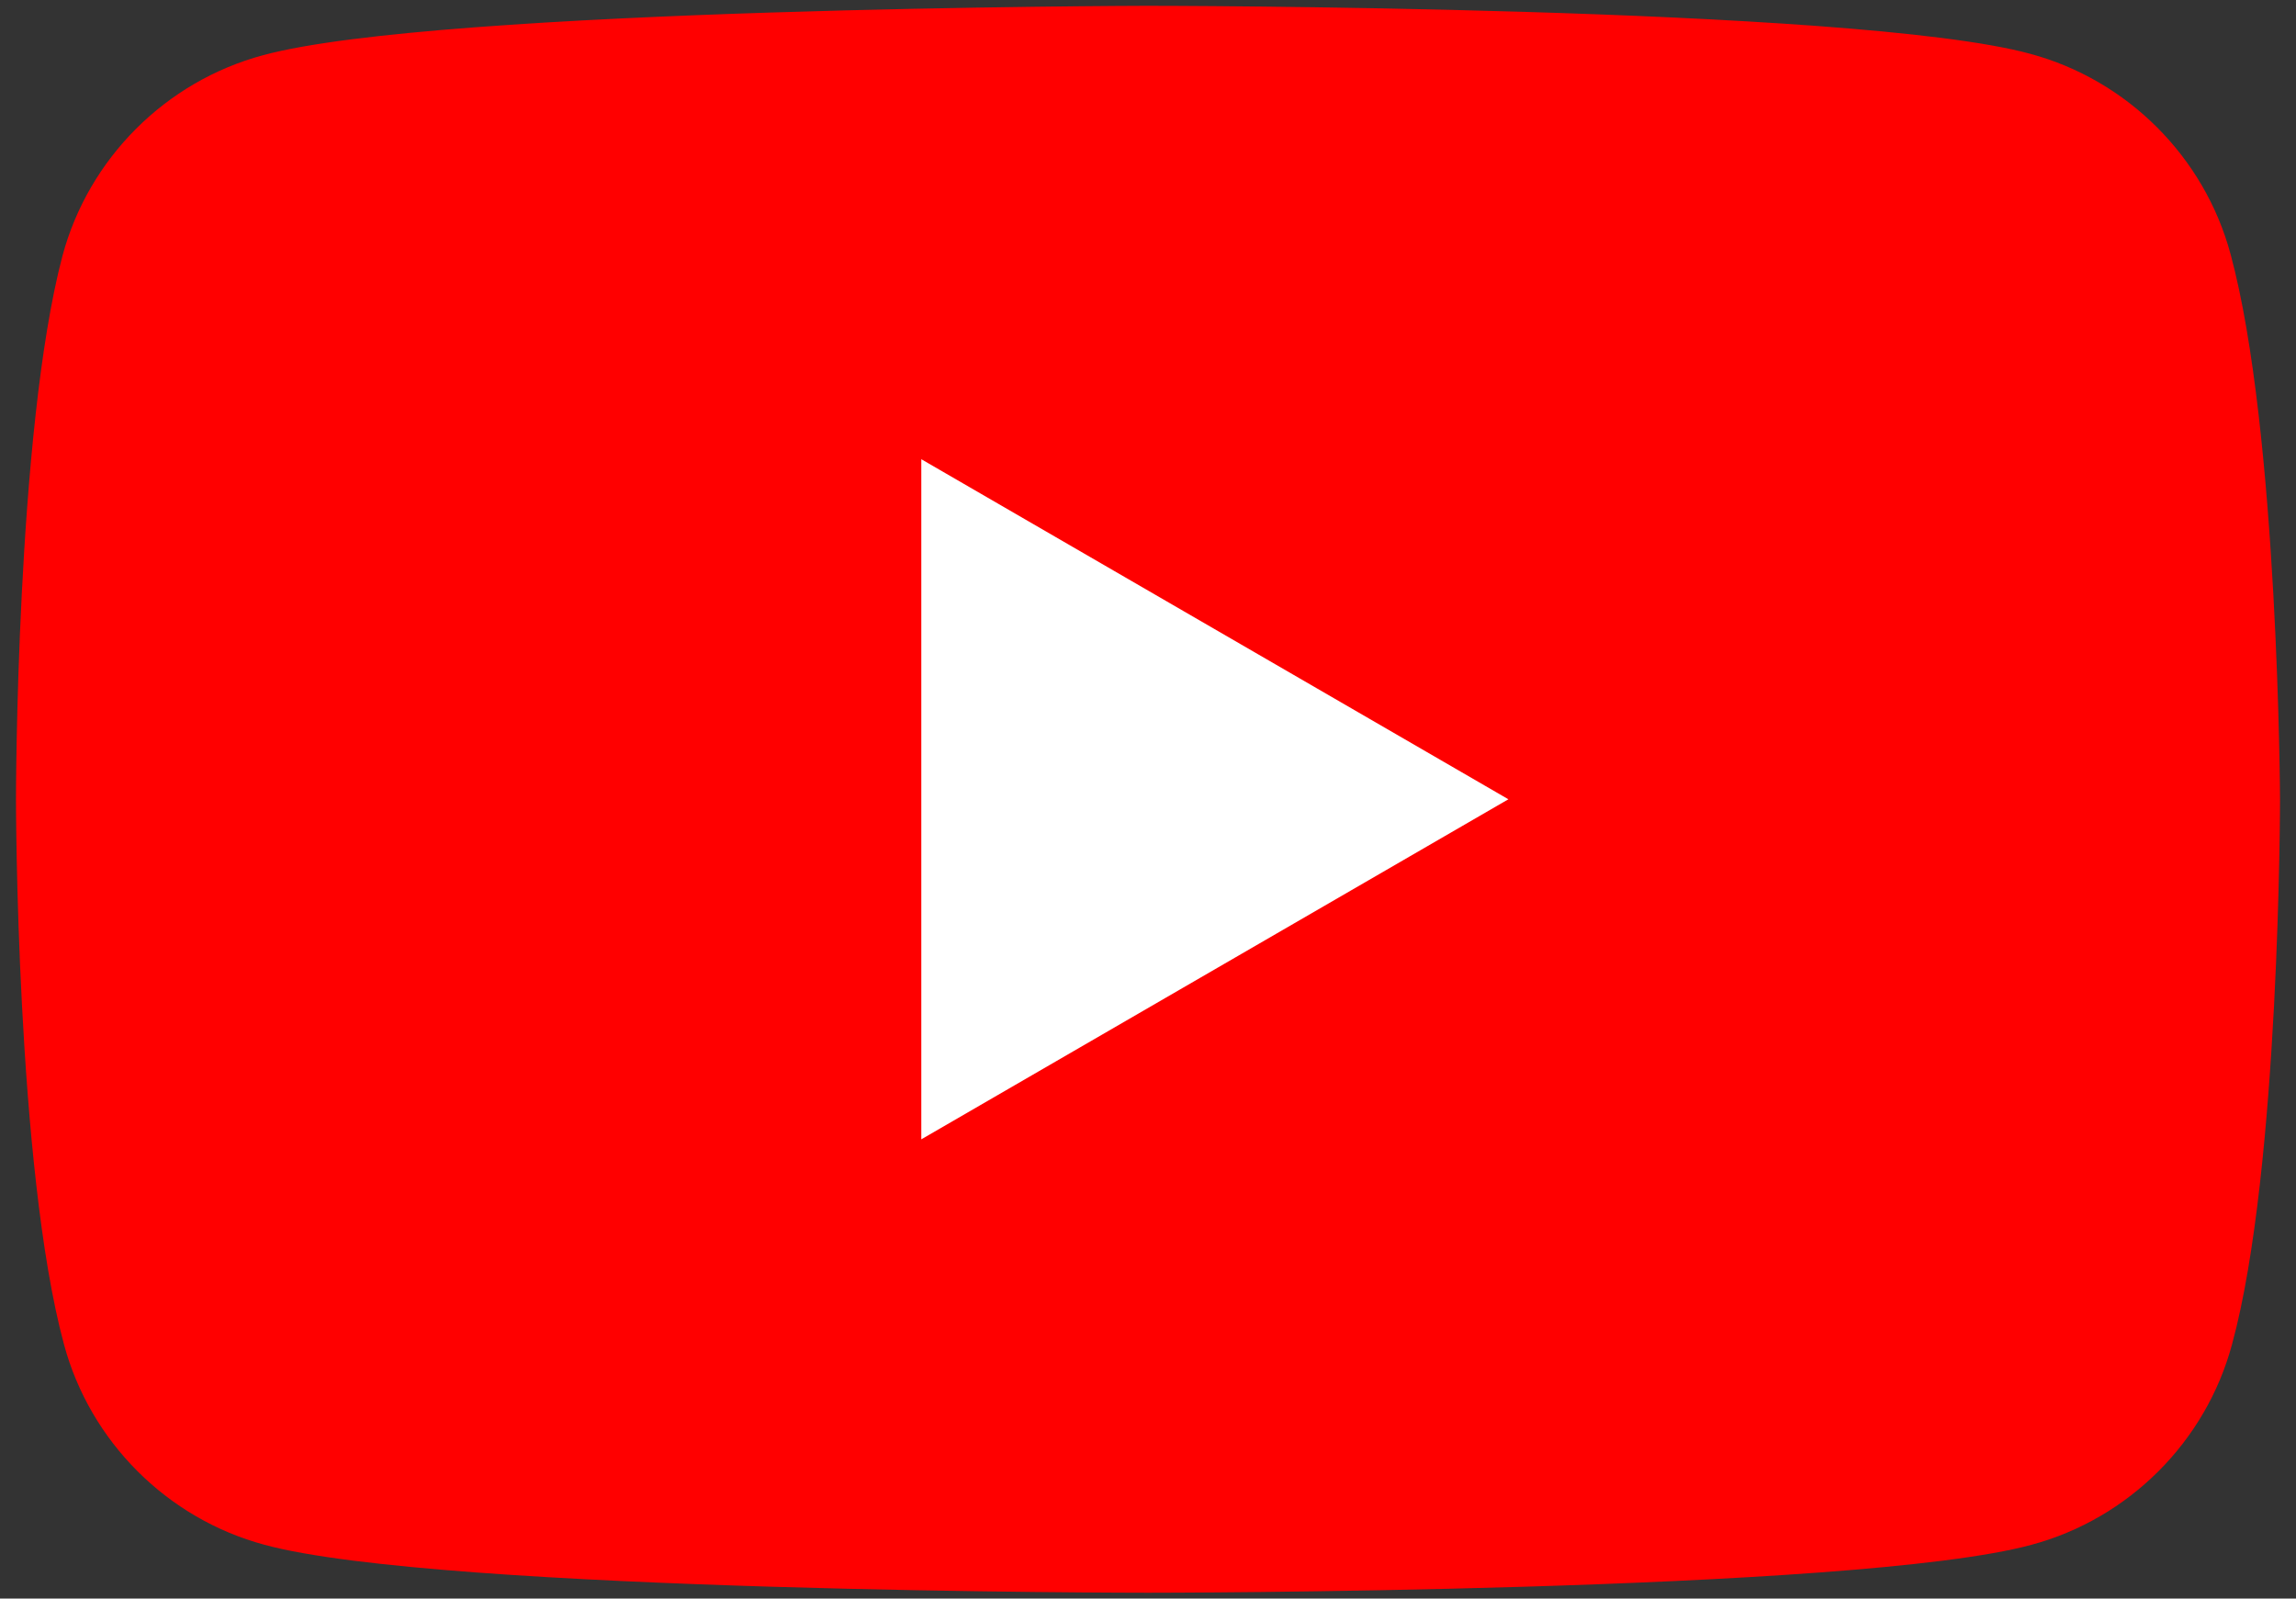
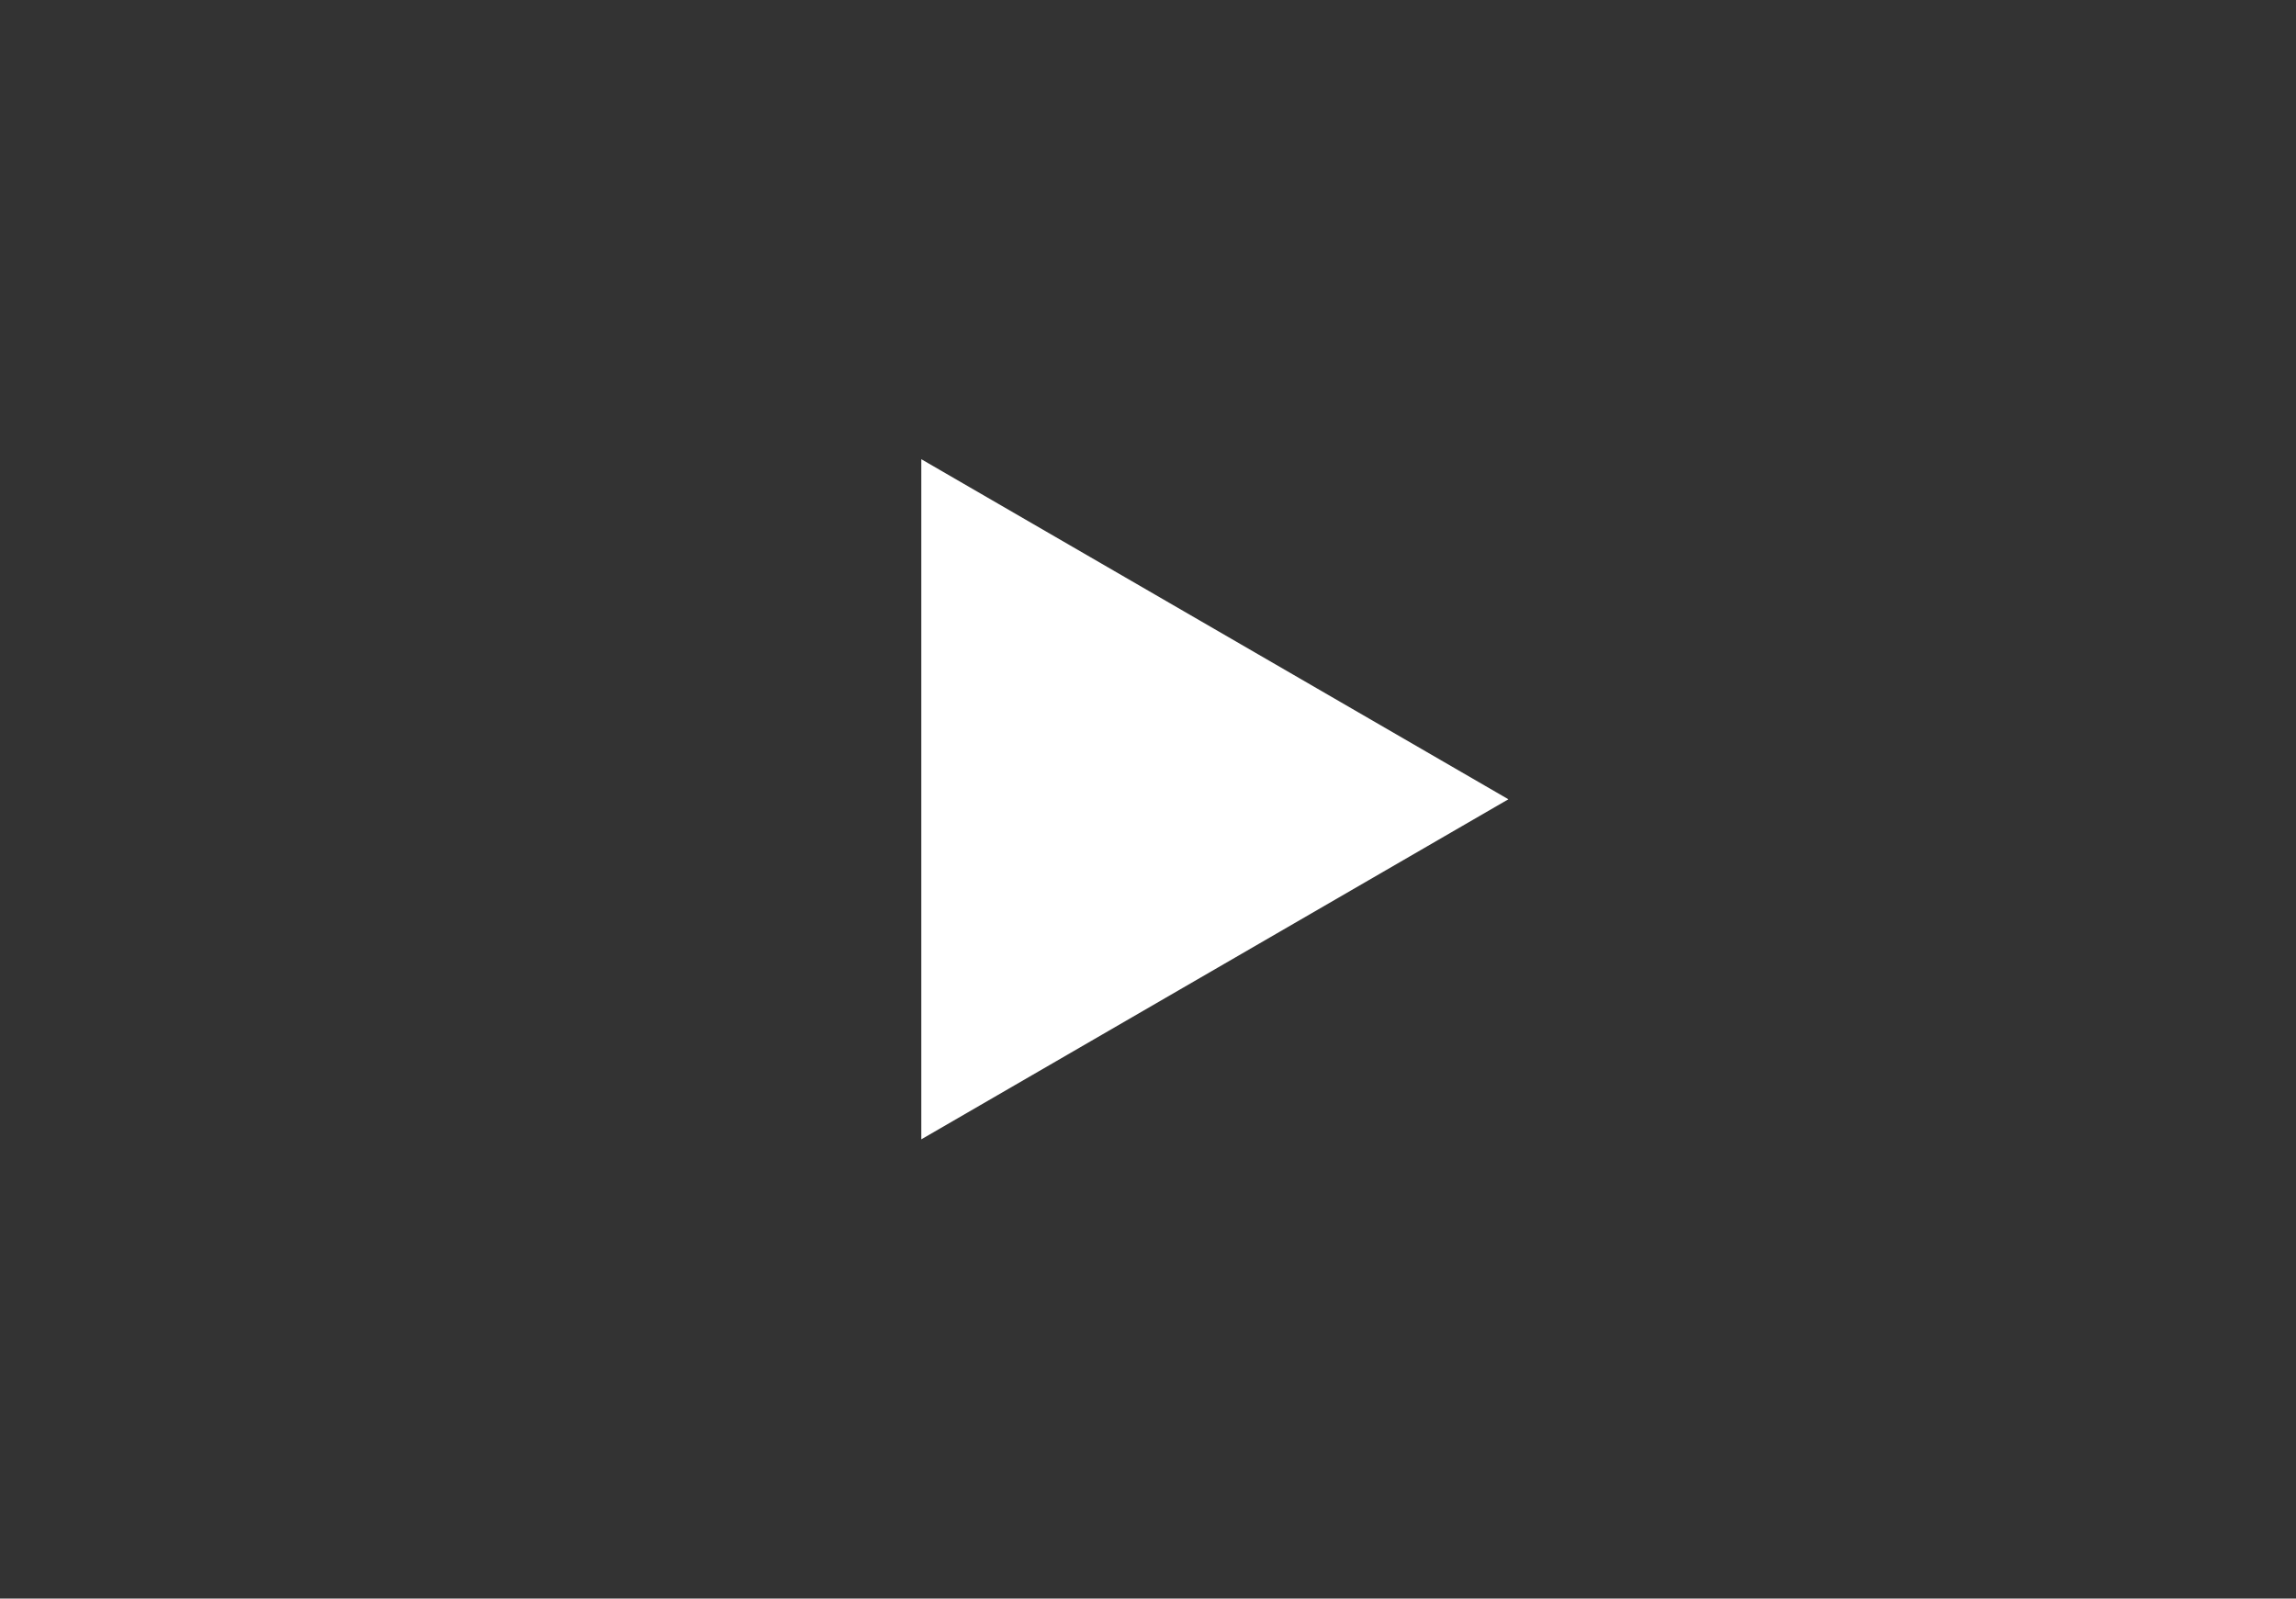
<svg xmlns="http://www.w3.org/2000/svg" version="1.1" viewBox="0 0 158 110">
  <rect x="0" y="0" width="158" height="110" fill="#333333" stroke="none" />
  <defs>
    <style>
      .cls-1 {
        fill: #fff;
      }

      .cls-2 {
        fill: red;
      }
    </style>
  </defs>
  <g>
    <g id="Layer_1">
      <g>
-         <path class="cls-2" d="M153.5,17.5c-1.8-6.7-7.1-12-13.8-13.8C127.6.4,78.9.4,78.9.4c0,0-48.7.1-60.8,3.4-6.7,1.8-12,7.1-13.8,13.8C1.1,29.7,1.1,55,1.1,55c0,0,0,25.3,3.3,37.5,1.8,6.7,7.1,12,13.8,13.8,12.1,3.3,60.8,3.3,60.8,3.3,0,0,48.7,0,60.8-3.3,6.7-1.8,12-7.1,13.8-13.8,3.3-12.1,3.3-37.5,3.3-37.5,0,0-.1-25.3-3.4-37.5Z" />
        <polygon class="cls-1" points="63.4 78.4 103.8 55 63.4 31.6 63.4 78.4" />
      </g>
    </g>
  </g>
</svg>